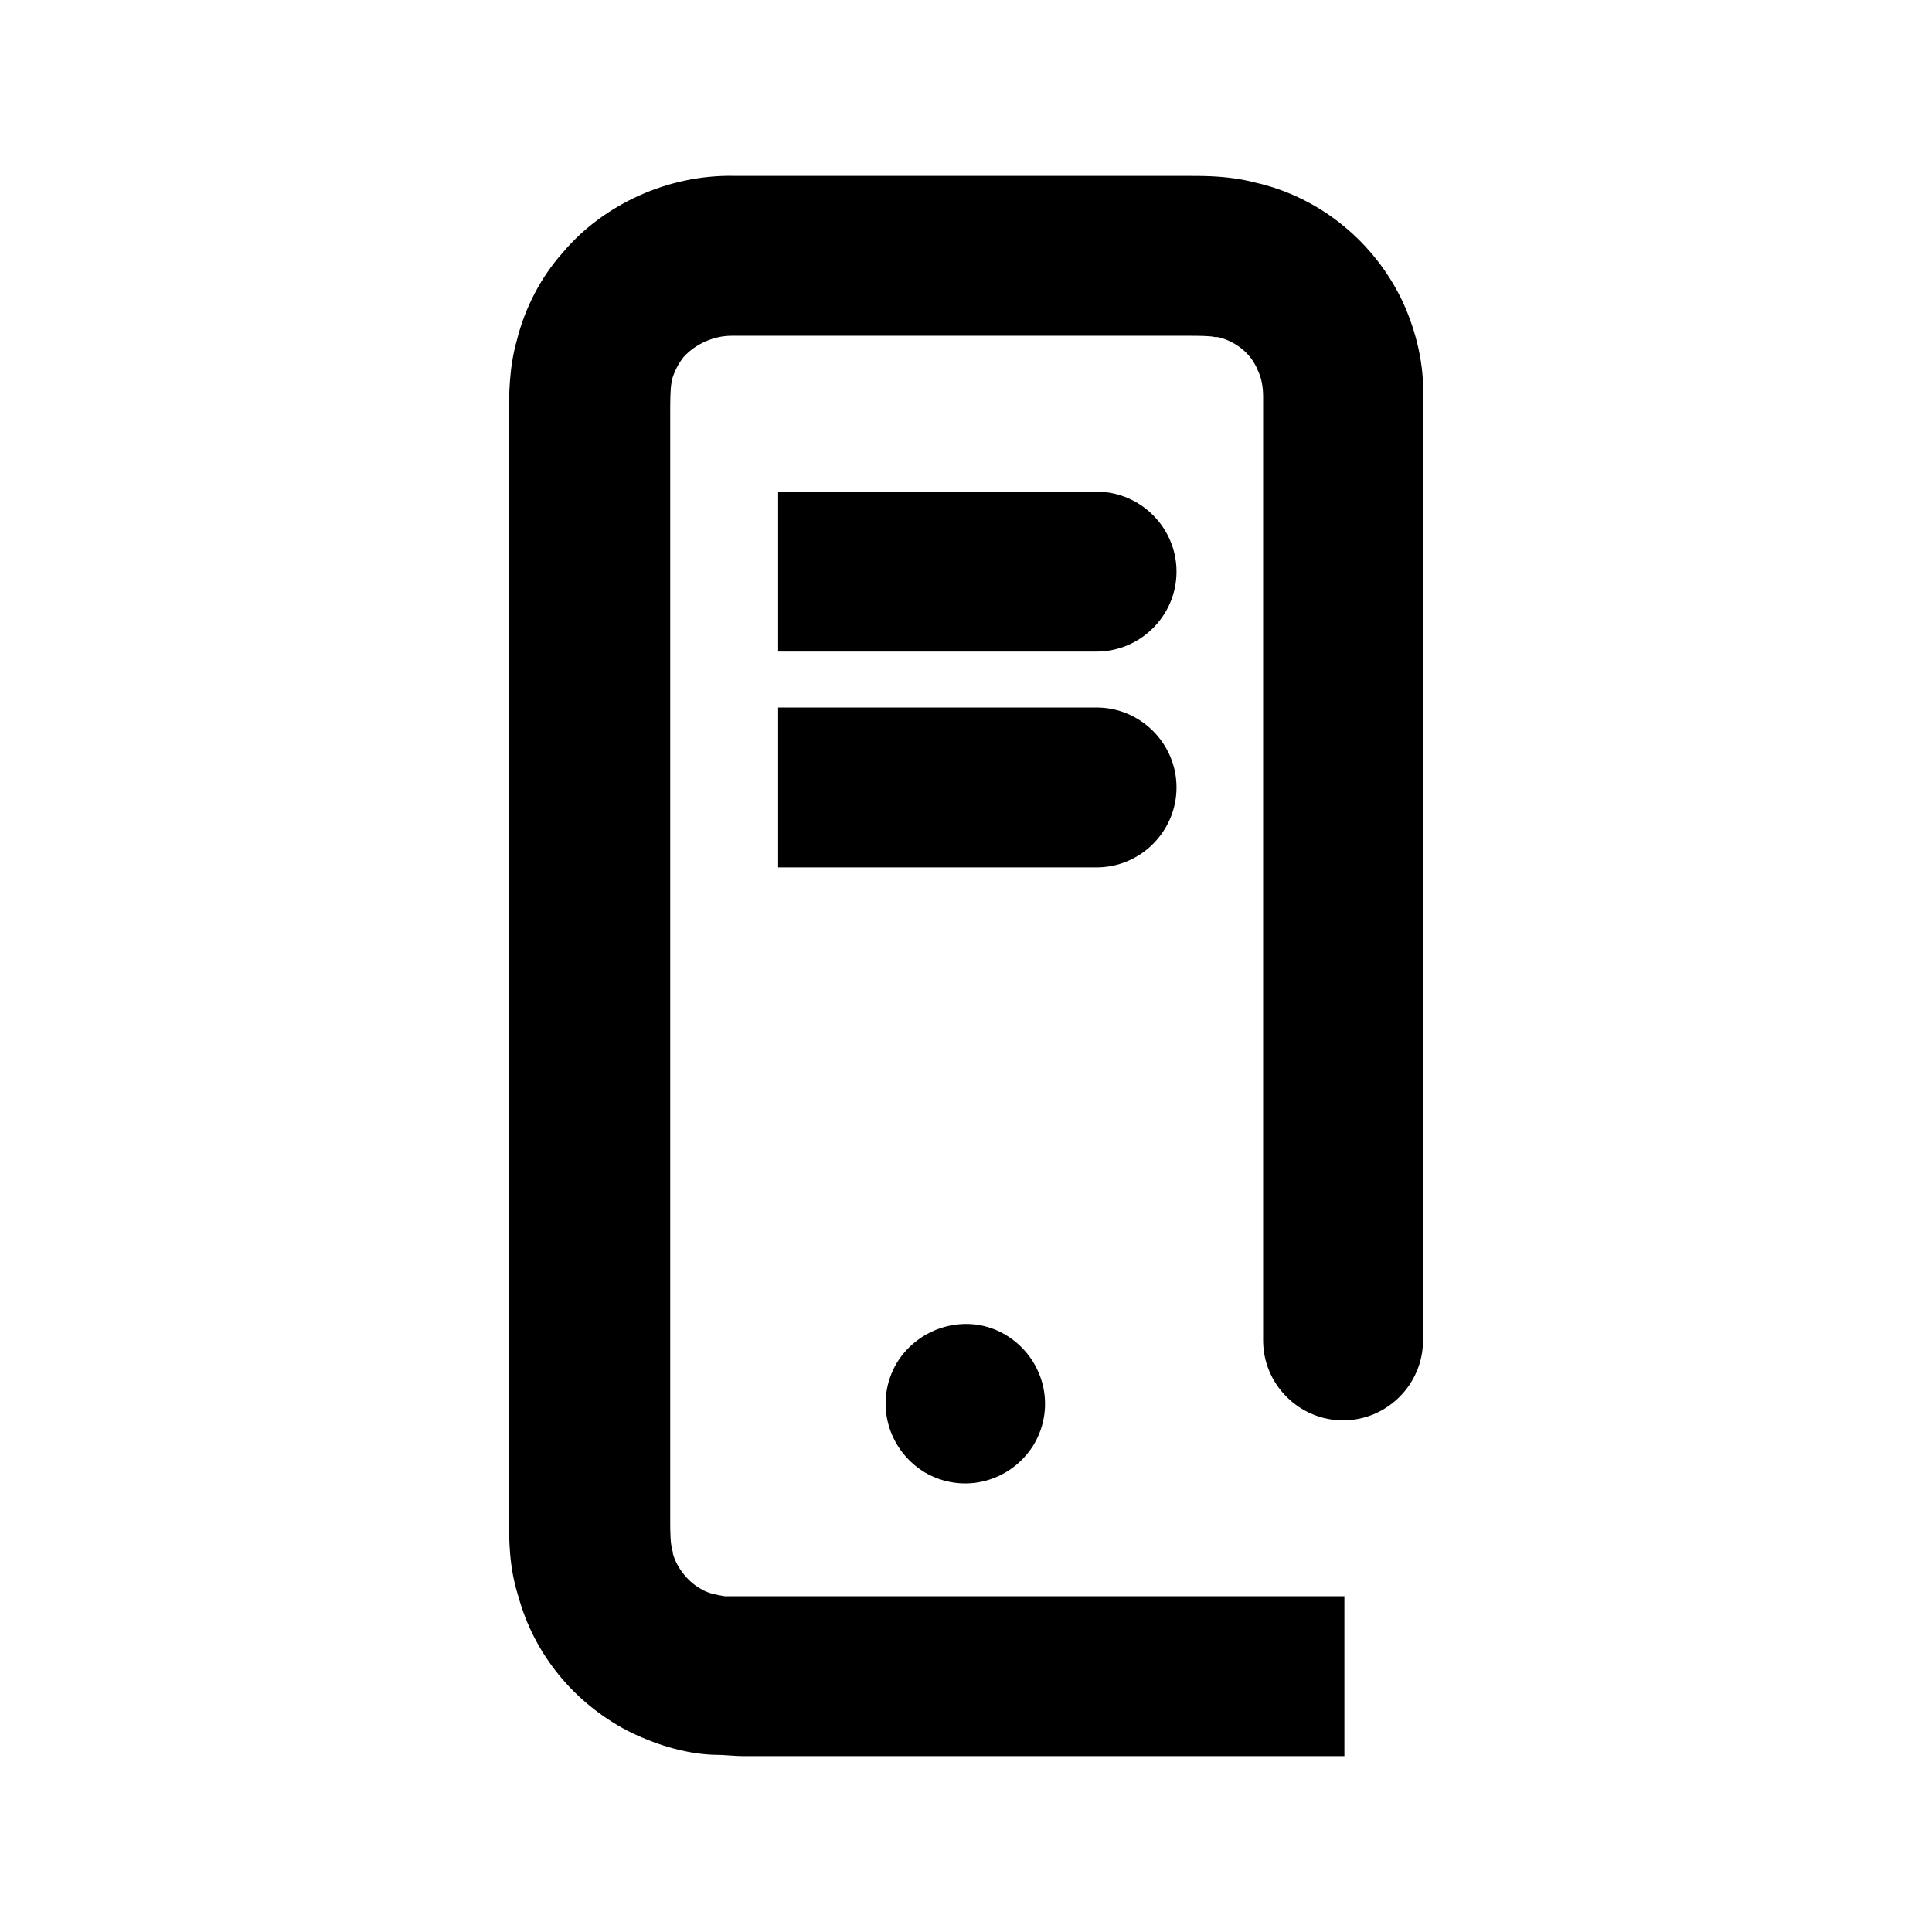
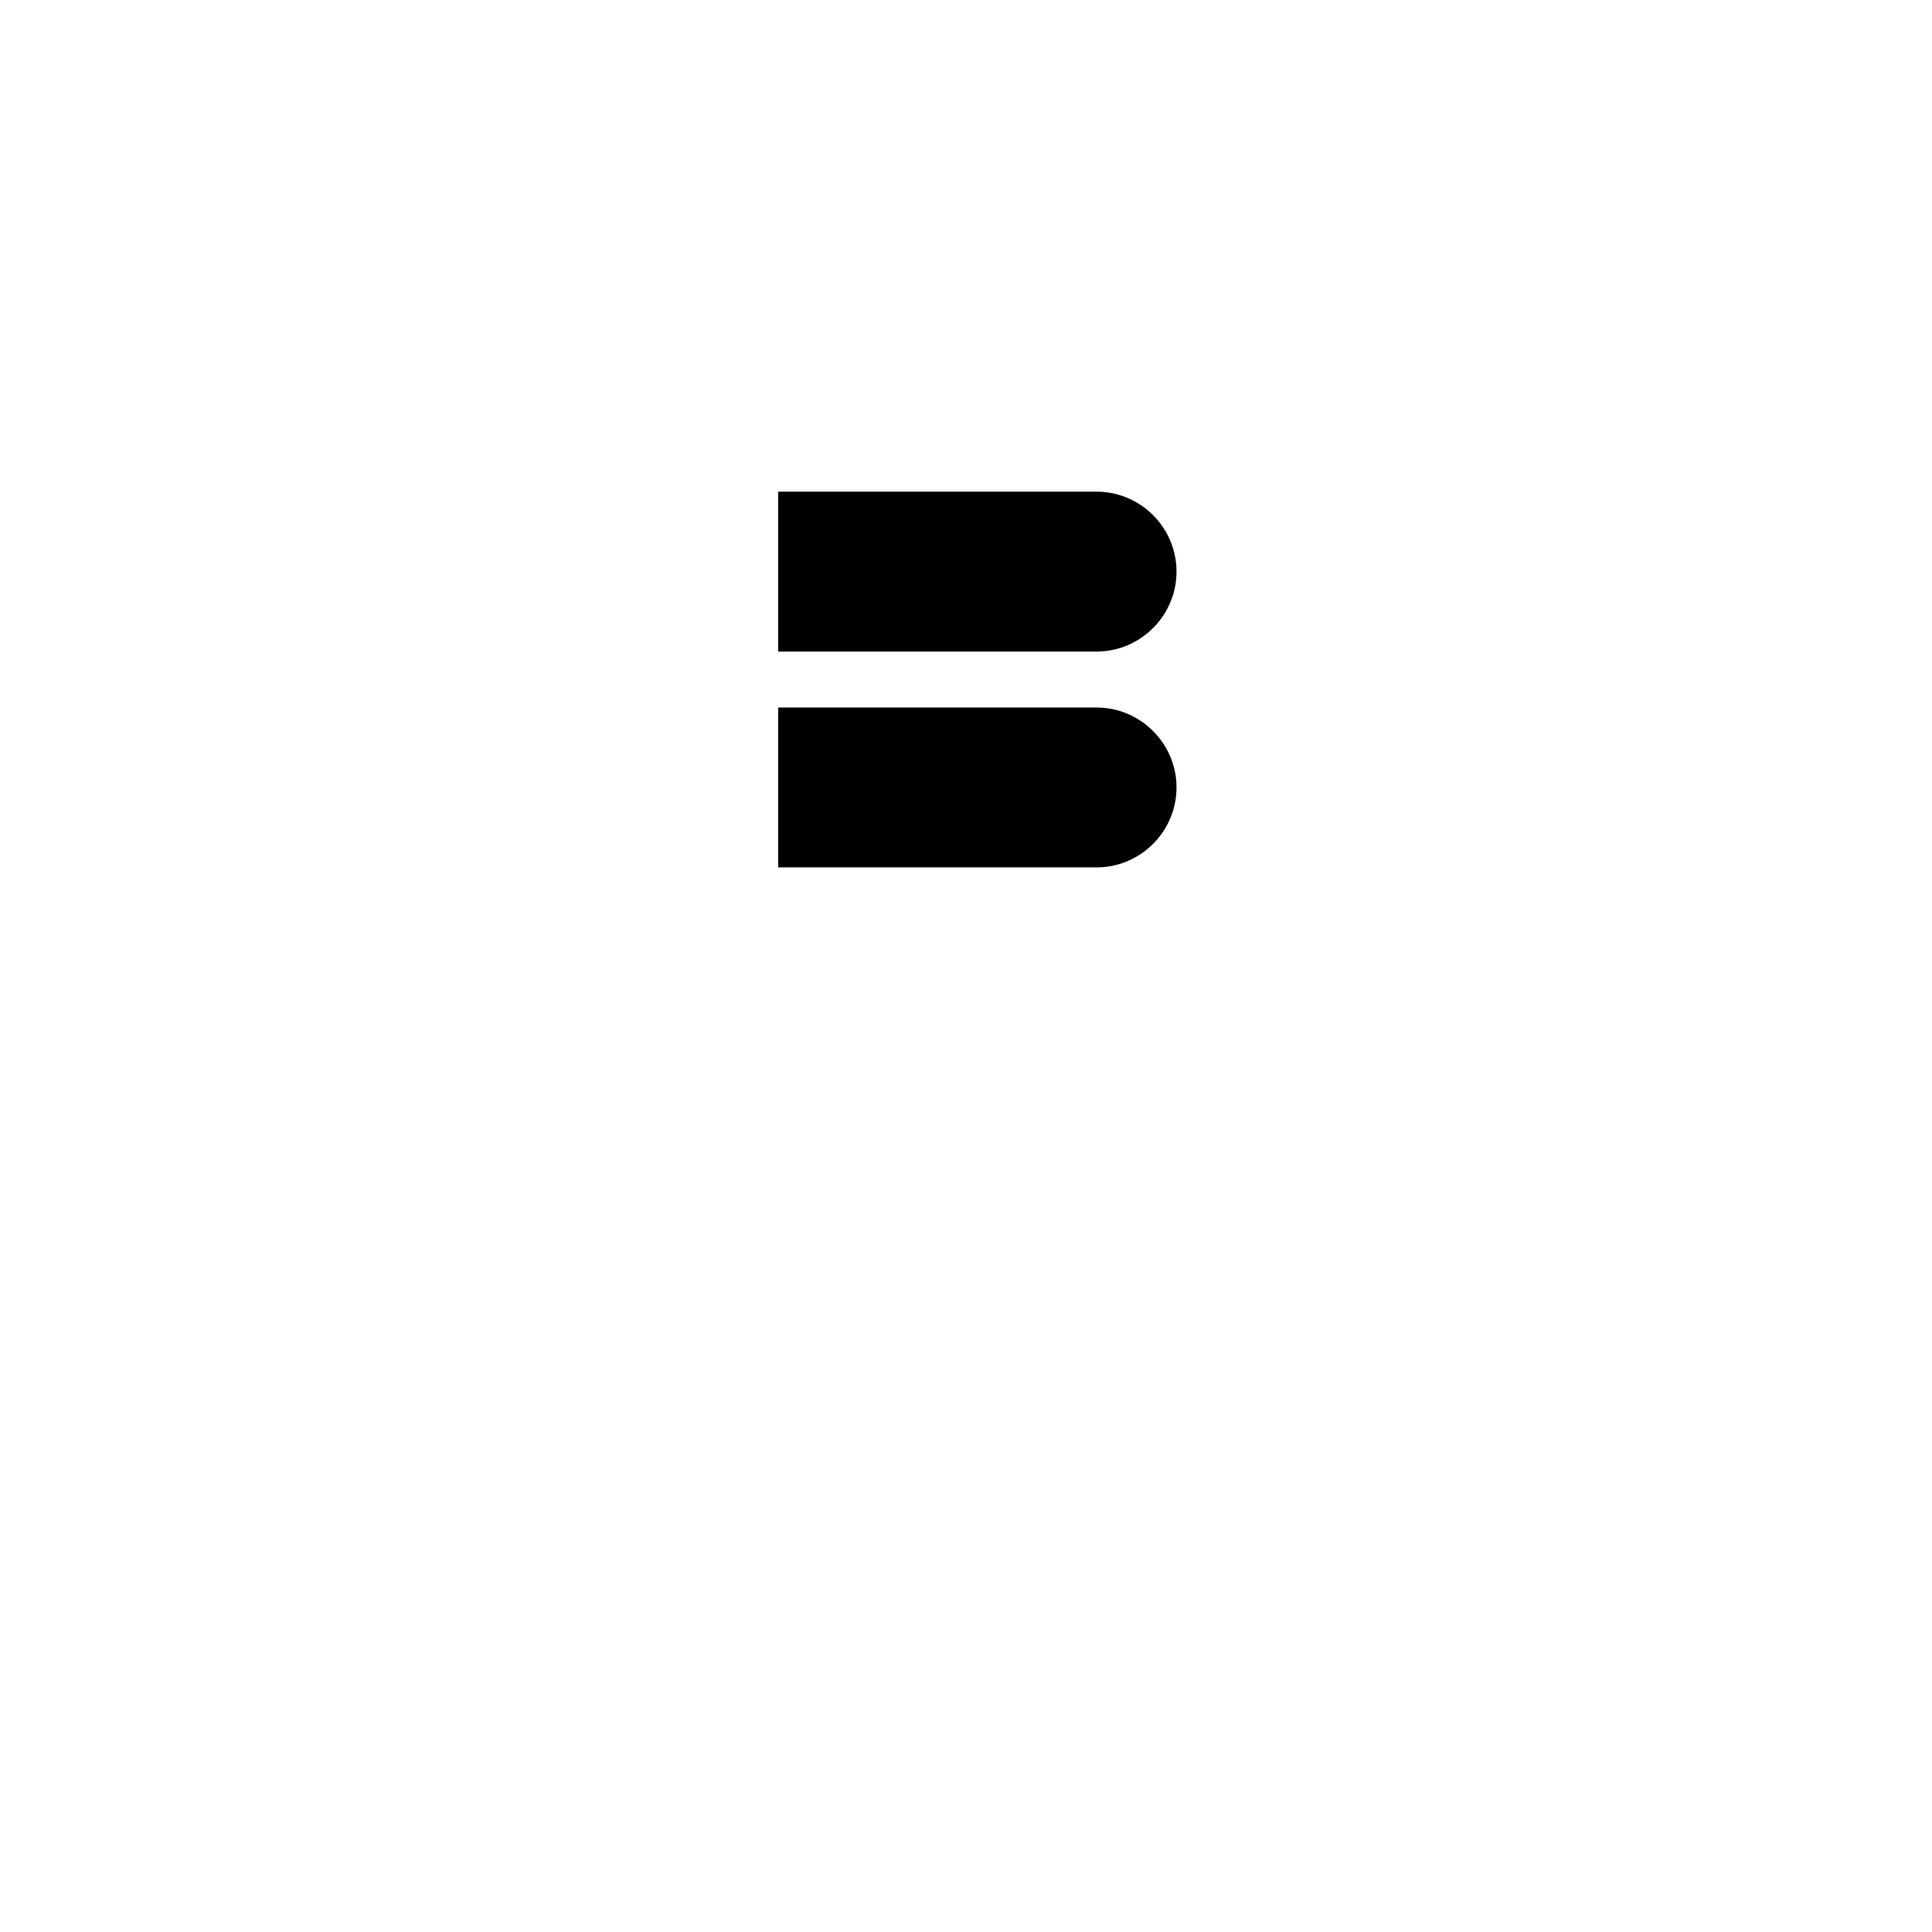
<svg xmlns="http://www.w3.org/2000/svg" version="1.1" x="0px" y="0px" viewBox="0 0 145 145" style="enable-background:new 0 0 145 145;" xml:space="preserve">
  <style type="text/css">
	.st0{display:none;}
	.st1{display:inline;}
	.st2{fill:none;stroke:#000000;stroke-width:12;stroke-miterlimit:10;}
	.st3{fill:none;stroke:#000000;stroke-width:12;stroke-linecap:round;stroke-miterlimit:10;}
	.st4{display:inline;fill:none;stroke:#000000;stroke-miterlimit:10;}
	.st5{fill:none;stroke:#000000;stroke-miterlimit:10;}
	.st6{display:inline;fill:none;stroke:#000000;stroke-width:12;stroke-miterlimit:10;}
	.st7{fill:none;stroke:#000000;stroke-width:12;stroke-linecap:square;stroke-linejoin:round;stroke-miterlimit:10;}
	.st8{display:inline;fill:none;stroke:#000000;stroke-width:12;stroke-linejoin:round;stroke-miterlimit:10;}
	.st9{display:inline;fill:none;stroke:#000000;stroke-width:11.516;stroke-miterlimit:10;}
	.st10{fill:none;stroke:#000000;stroke-width:11.516;stroke-miterlimit:10;}
	.st11{fill:none;stroke:#000000;stroke-width:11.516;stroke-linecap:round;stroke-miterlimit:10;}
	.st12{fill:none;stroke:#000000;stroke-width:12;stroke-linecap:square;stroke-miterlimit:10;}
	.st13{display:inline;fill:none;stroke:#000000;stroke-width:12;stroke-linecap:square;stroke-miterlimit:10;}
	.st14{fill:none;stroke:#000000;stroke-width:11.49;stroke-miterlimit:10;}
	.st15{fill:none;stroke:#000000;stroke-width:11.49;stroke-linecap:round;stroke-miterlimit:10;}
	.st16{display:inline;fill:none;stroke:#000000;stroke-width:6;stroke-miterlimit:10;}
	.st17{display:inline;fill:#20FF35;}
	.st18{display:inline;fill:#A5F1FF;}
</style>
  <g id="Org_i_banor" class="st0">
    <g class="st1">
      <g>
        <g>
-           <line class="st2" x1="58.4" y1="47.8" x2="81.7" y2="47.8" />
          <line class="st3" x1="81.7" y1="47.8" x2="82.3" y2="47.8" />
        </g>
      </g>
    </g>
    <g class="st1">
      <g>
        <g>
-           <line class="st2" x1="58.4" y1="64" x2="81.7" y2="64" />
-           <line class="st3" x1="81.7" y1="64" x2="82.3" y2="64" />
-         </g>
+           </g>
      </g>
    </g>
    <g class="st1">
      <g>
        <g>
          <path class="st2" d="M100.9,130.7H66.7h-8.5c-1.4,0-2.8,0-4.3,0c-1.4-0.1-2.8-0.5-4.1-1.2c-2.5-1.3-4.5-3.7-5.2-6.5      c-0.4-1.4-0.4-2.8-0.4-4.2v-4.3V46.1" />
          <path class="st3" d="M44.1,46.1v-9.4c0-1.6-0.1-3.2,0.4-4.7c0.4-1.5,1.1-3,2.2-4.1c2-2.4,5.2-3.8,8.3-3.7h9.4h18.9H88      c1.6,0,3.2-0.1,4.7,0.3c3.1,0.7,5.8,2.9,7.1,5.7c0.7,1.4,1,3,1,4.6v4.7v9.4v18.9v37.7" />
        </g>
      </g>
    </g>
    <circle class="st1" cx="72.5" cy="110.3" r="7" />
  </g>
  <g id="Färdigställda">
    <g>
      <path d="M82.3,36.9h-0.6H58.4v12h23.3h0.6c3.3,0,6-2.7,6-6S85.6,36.9,82.3,36.9z" />
      <path d="M82.3,65.1c3.3,0,6-2.7,6-6s-2.7-6-6-6h-0.6H58.4v12h23.3H82.3z" />
-       <path d="M105.3,22.7c-2.1-4.5-6.2-7.9-11.1-9c-1.9-0.5-3.7-0.5-5.1-0.5c-0.3,0-0.6,0-1,0H55.1c-4.9-0.1-9.8,2.1-12.9,5.8    c-1.6,1.8-2.8,4.1-3.4,6.5c-0.6,2.1-0.6,4.1-0.6,5.7l0,10.1l0,72.5c0,1.8,0,3.8,0.7,6c1.2,4.4,4.2,8,8.2,10.1c2,1,4.2,1.7,6.4,1.8    l0.1,0c0.8,0,1.5,0.1,2.2,0.1c0.3,0,0.6,0,0.9,0c0.5,0,0.9,0,1.5,0h42.7v-12l-42.6,0c-0.5,0-1.1,0-1.6,0c-0.8,0-1.6,0-2.3,0    c-0.6-0.1-1.2-0.2-1.7-0.5c-1-0.5-1.9-1.6-2.2-2.7l0-0.1c-0.2-0.6-0.2-1.5-0.2-2.5V41.2l0-10.1c0-0.9,0-1.9,0.1-2.4l0-0.1    c0.2-0.7,0.5-1.3,0.9-1.8c0.9-1,2.3-1.6,3.6-1.6l0.1,0l33,0c0.4,0,0.8,0,1.1,0c0.8,0,1.7,0,2.1,0.1l0.2,0c1.3,0.3,2.5,1.2,3,2.5    c0.3,0.6,0.4,1.3,0.4,2v70.8c0,3.3,2.7,6,6,6s6-2.7,6-6V29.8C106.9,27.4,106.3,24.9,105.3,22.7z" />
-       <path d="M67.3,102.3c-1.7,2.9-0.7,6.5,2.1,8.2c2.9,1.7,6.5,0.7,8.2-2.1c1.7-2.9,0.7-6.5-2.1-8.2C72.7,98.5,69,99.5,67.3,102.3z" />
    </g>
  </g>
  <g id="Namn" class="st0">
</g>
</svg>